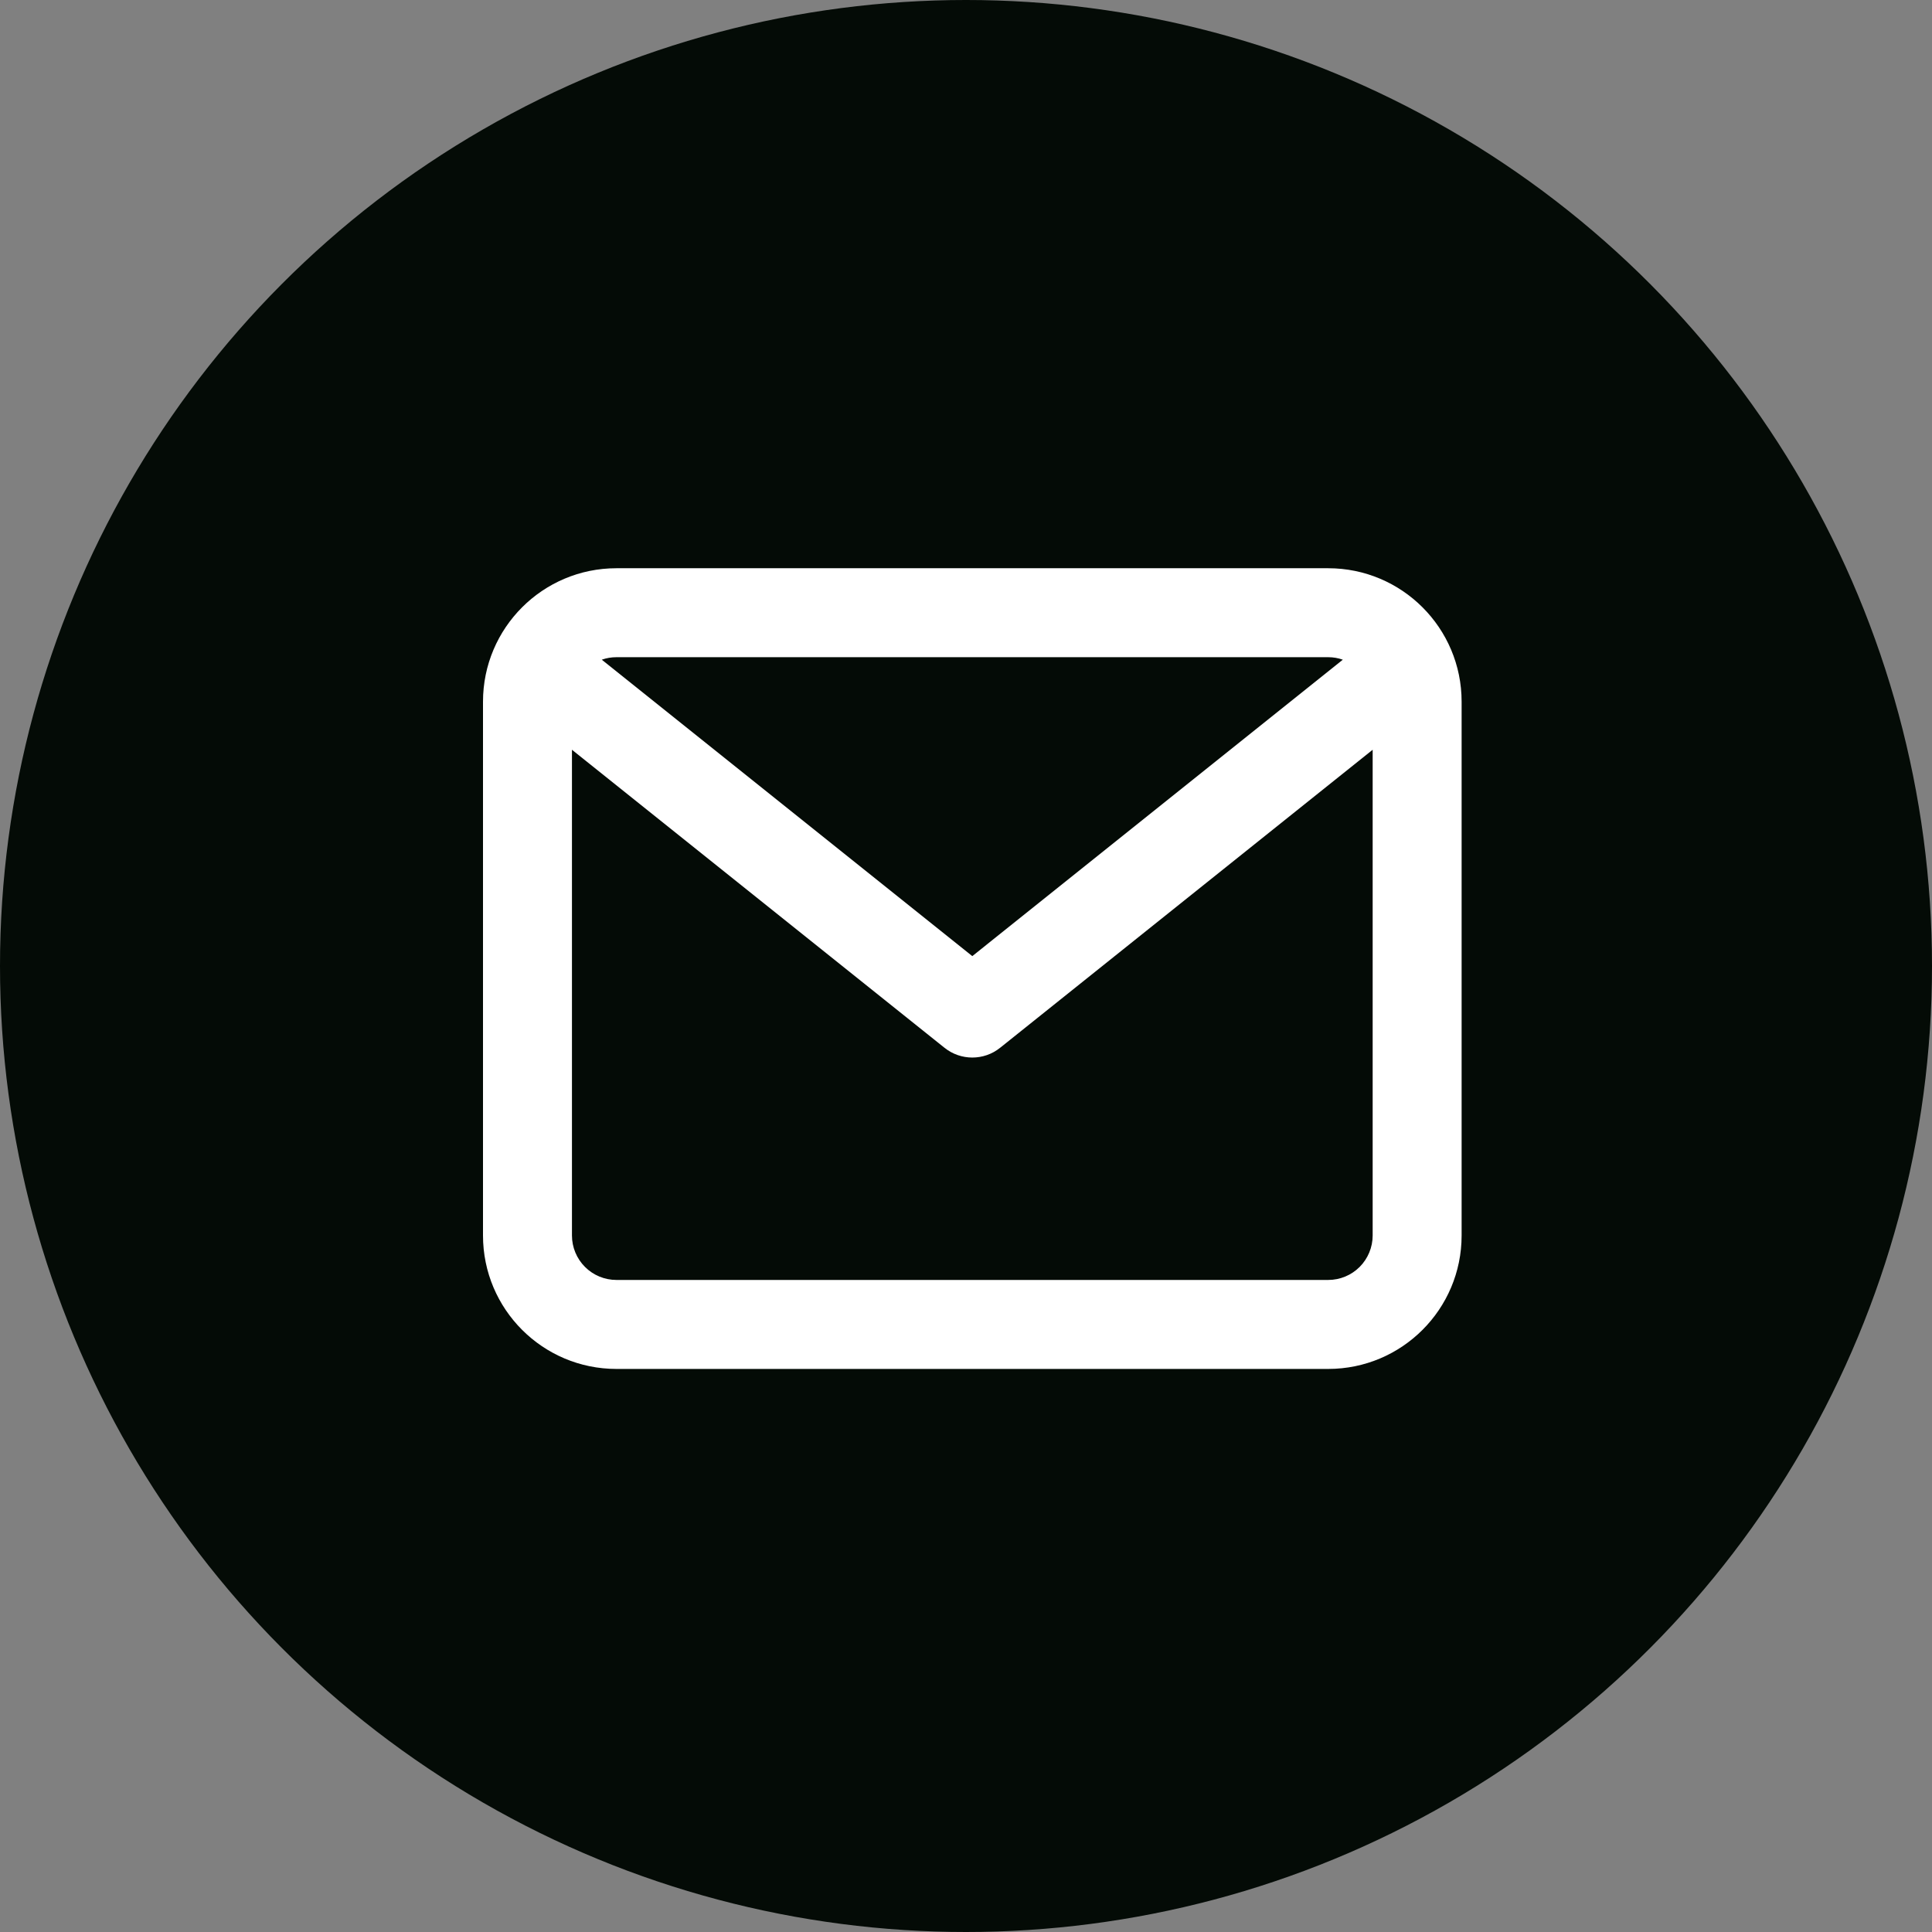
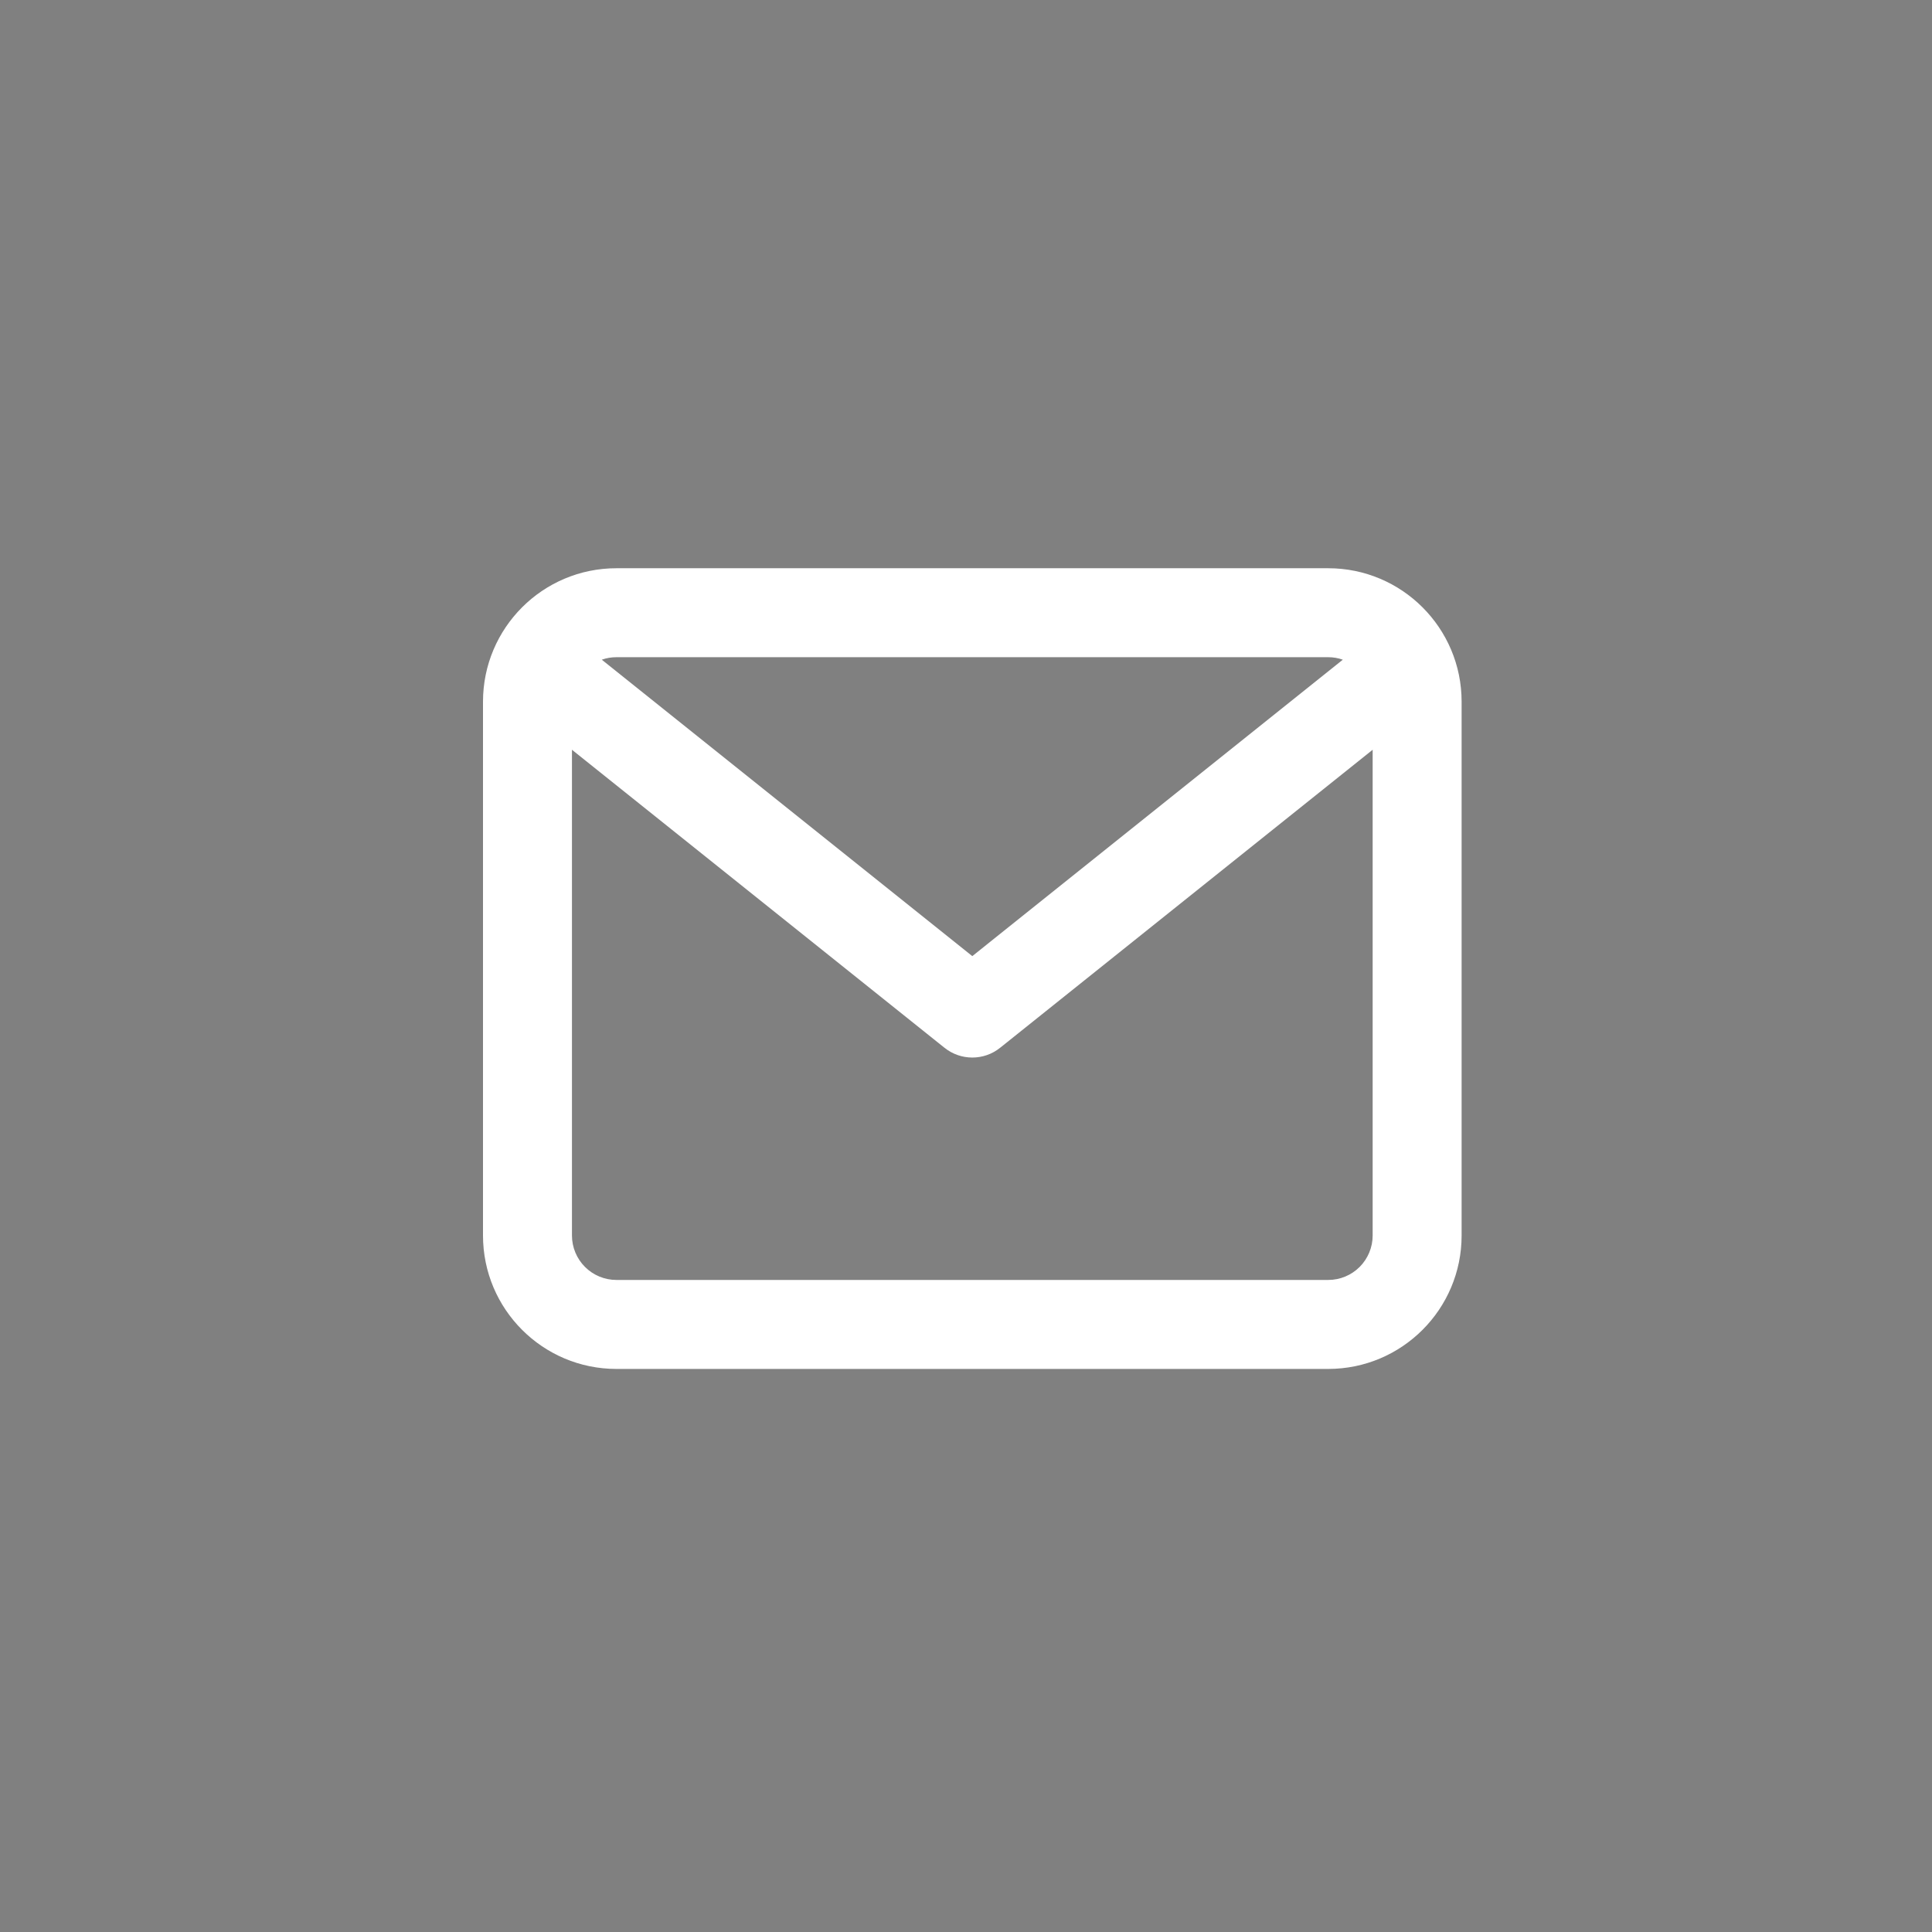
<svg xmlns="http://www.w3.org/2000/svg" width="68" height="68" viewBox="0 0 68 68" fill="none">
  <rect x="0" y="0" width="68" height="68" fill="#808080" stroke="none" />
-   <circle cx="34" cy="34" r="34" fill="#040B06" />
  <path d="M46.748 20H21.697C19.103 20 17 22.103 17 24.697V43.485C17 46.079 19.103 48.182 21.697 48.182H46.748C49.341 48.182 51.444 46.079 51.444 43.485V24.697C51.444 22.103 49.341 20 46.748 20ZM46.748 23.131C46.928 23.131 47.102 23.162 47.263 23.219L34.222 33.652L21.181 23.219C21.347 23.16 21.521 23.131 21.697 23.131H46.748ZM46.748 45.05H21.697C21.282 45.05 20.884 44.886 20.59 44.592C20.296 44.298 20.131 43.9 20.131 43.485V26.389L33.244 36.879C33.53 37.108 33.876 37.222 34.222 37.222C34.569 37.222 34.915 37.108 35.2 36.879L48.313 26.389V43.485C48.313 43.9 48.148 44.298 47.855 44.592C47.561 44.886 47.163 45.05 46.748 45.05Z" fill="white" />
</svg>